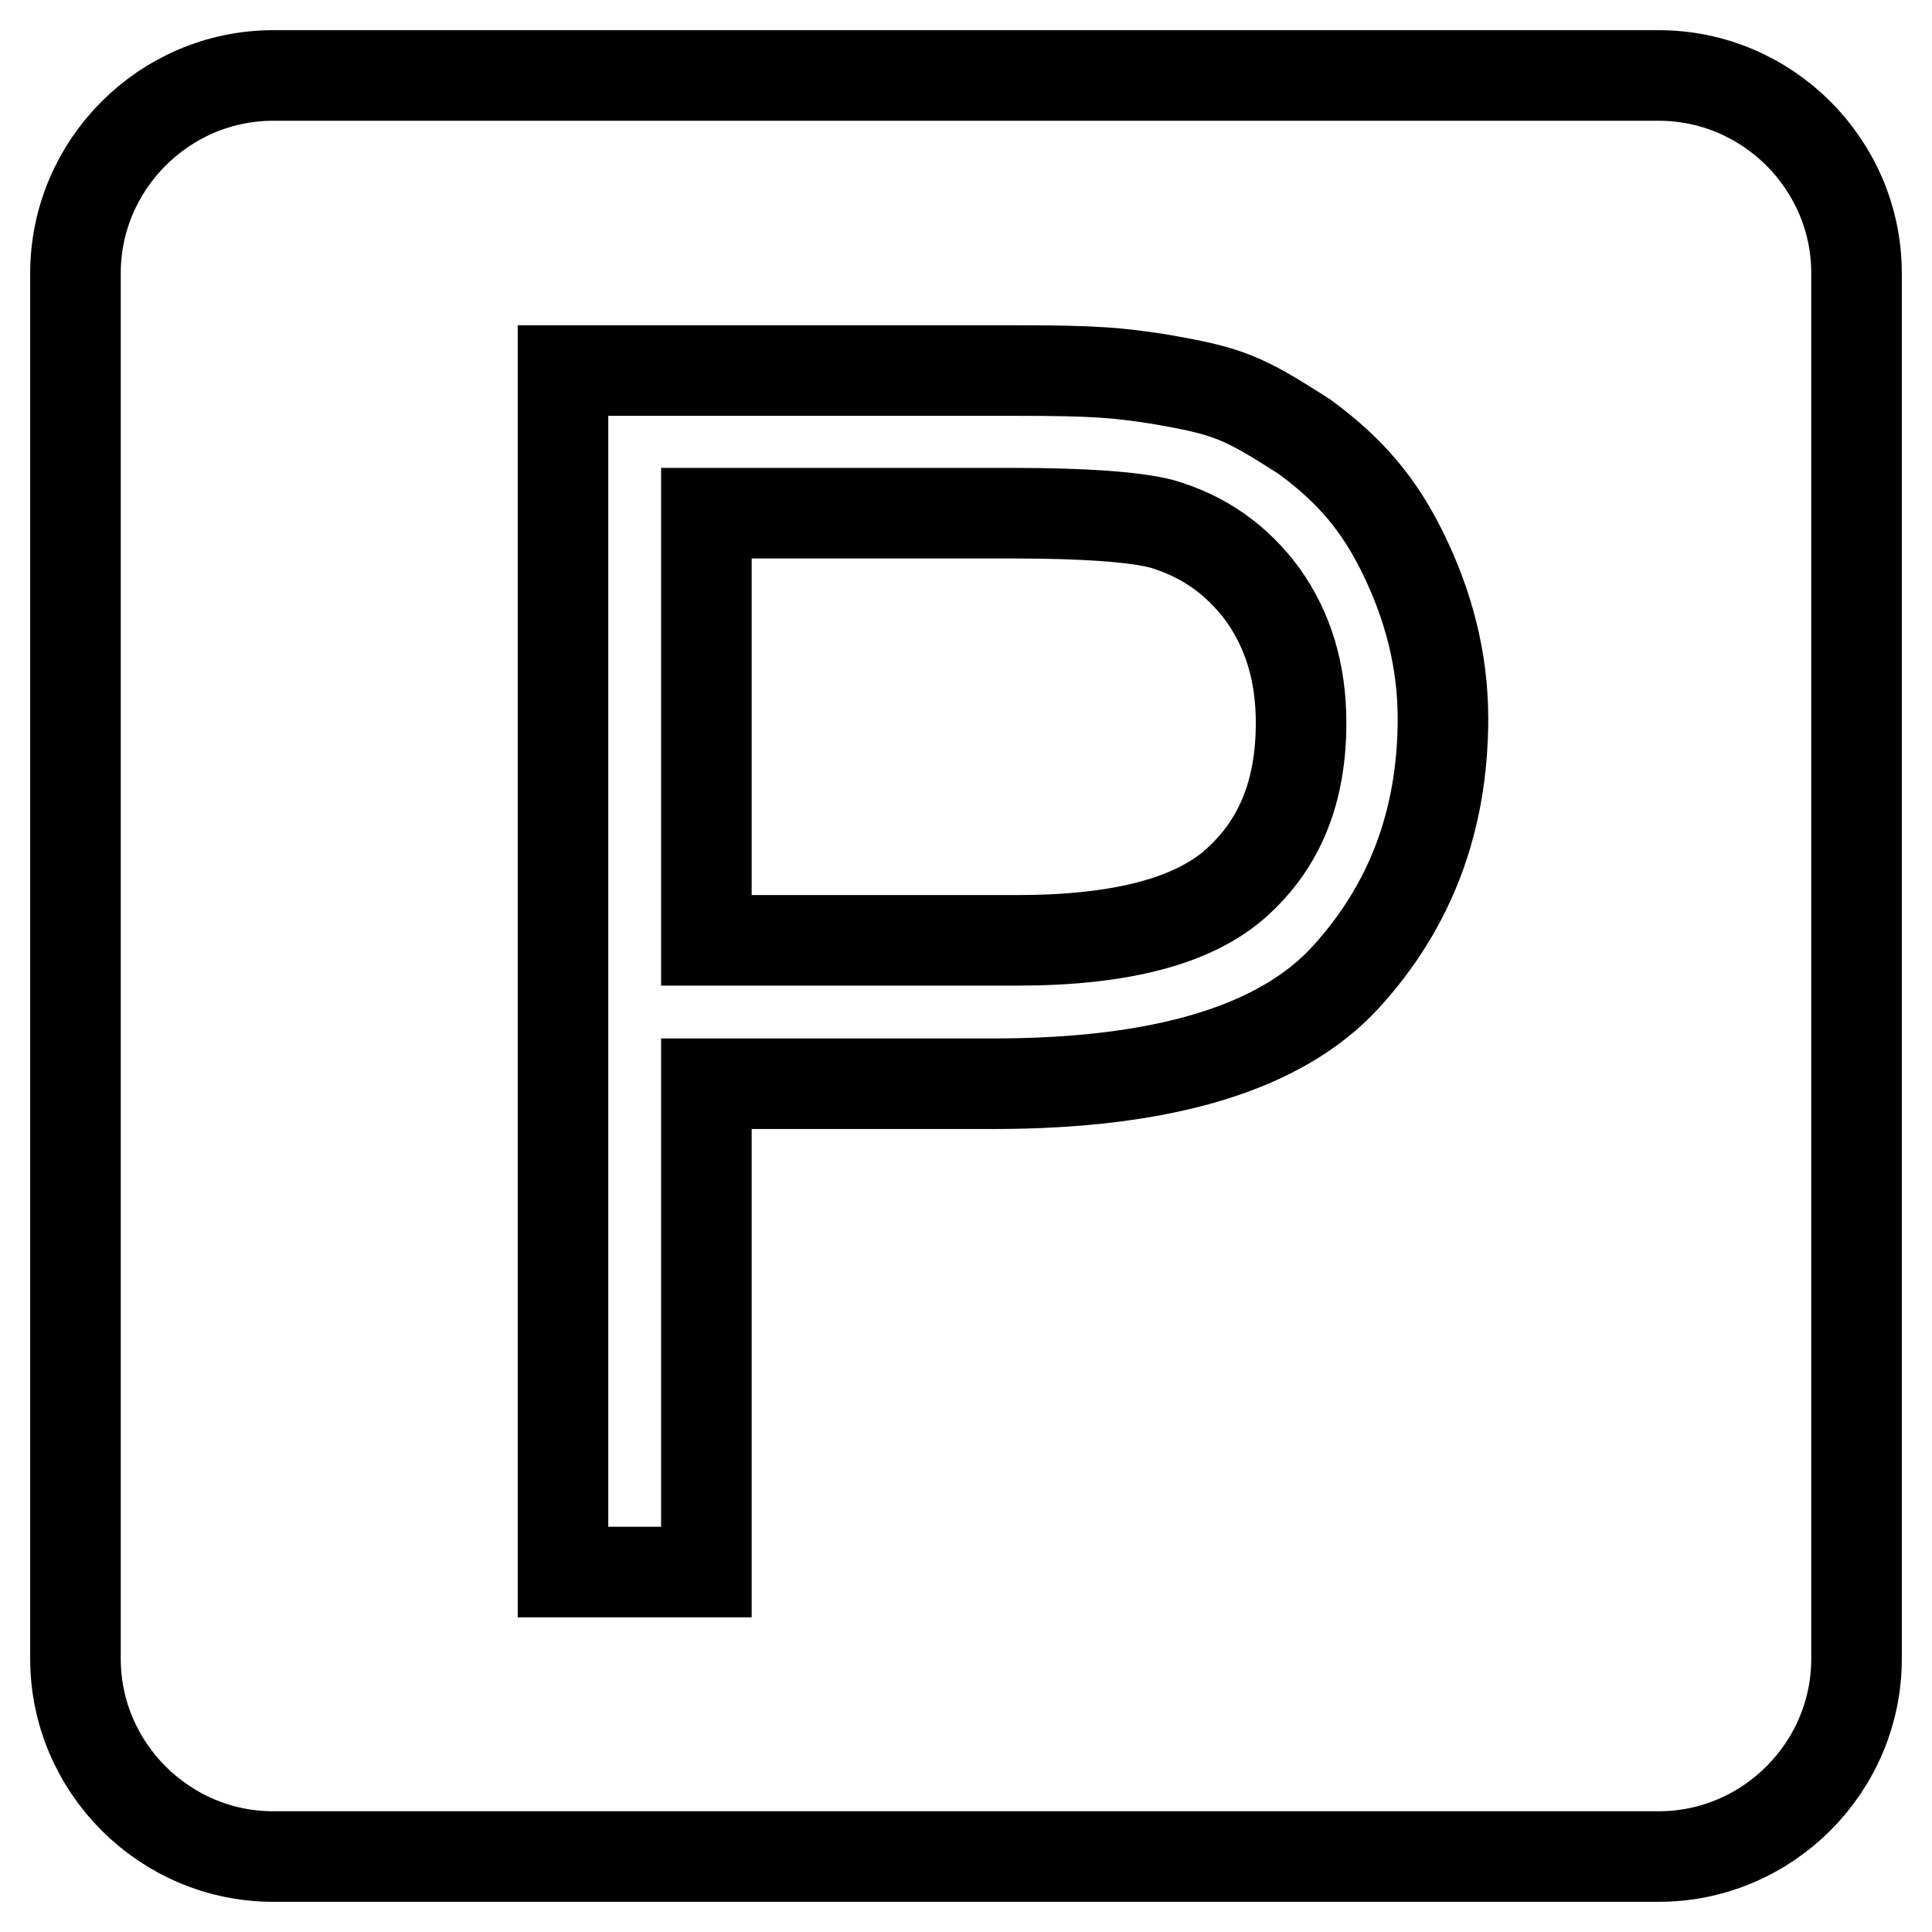
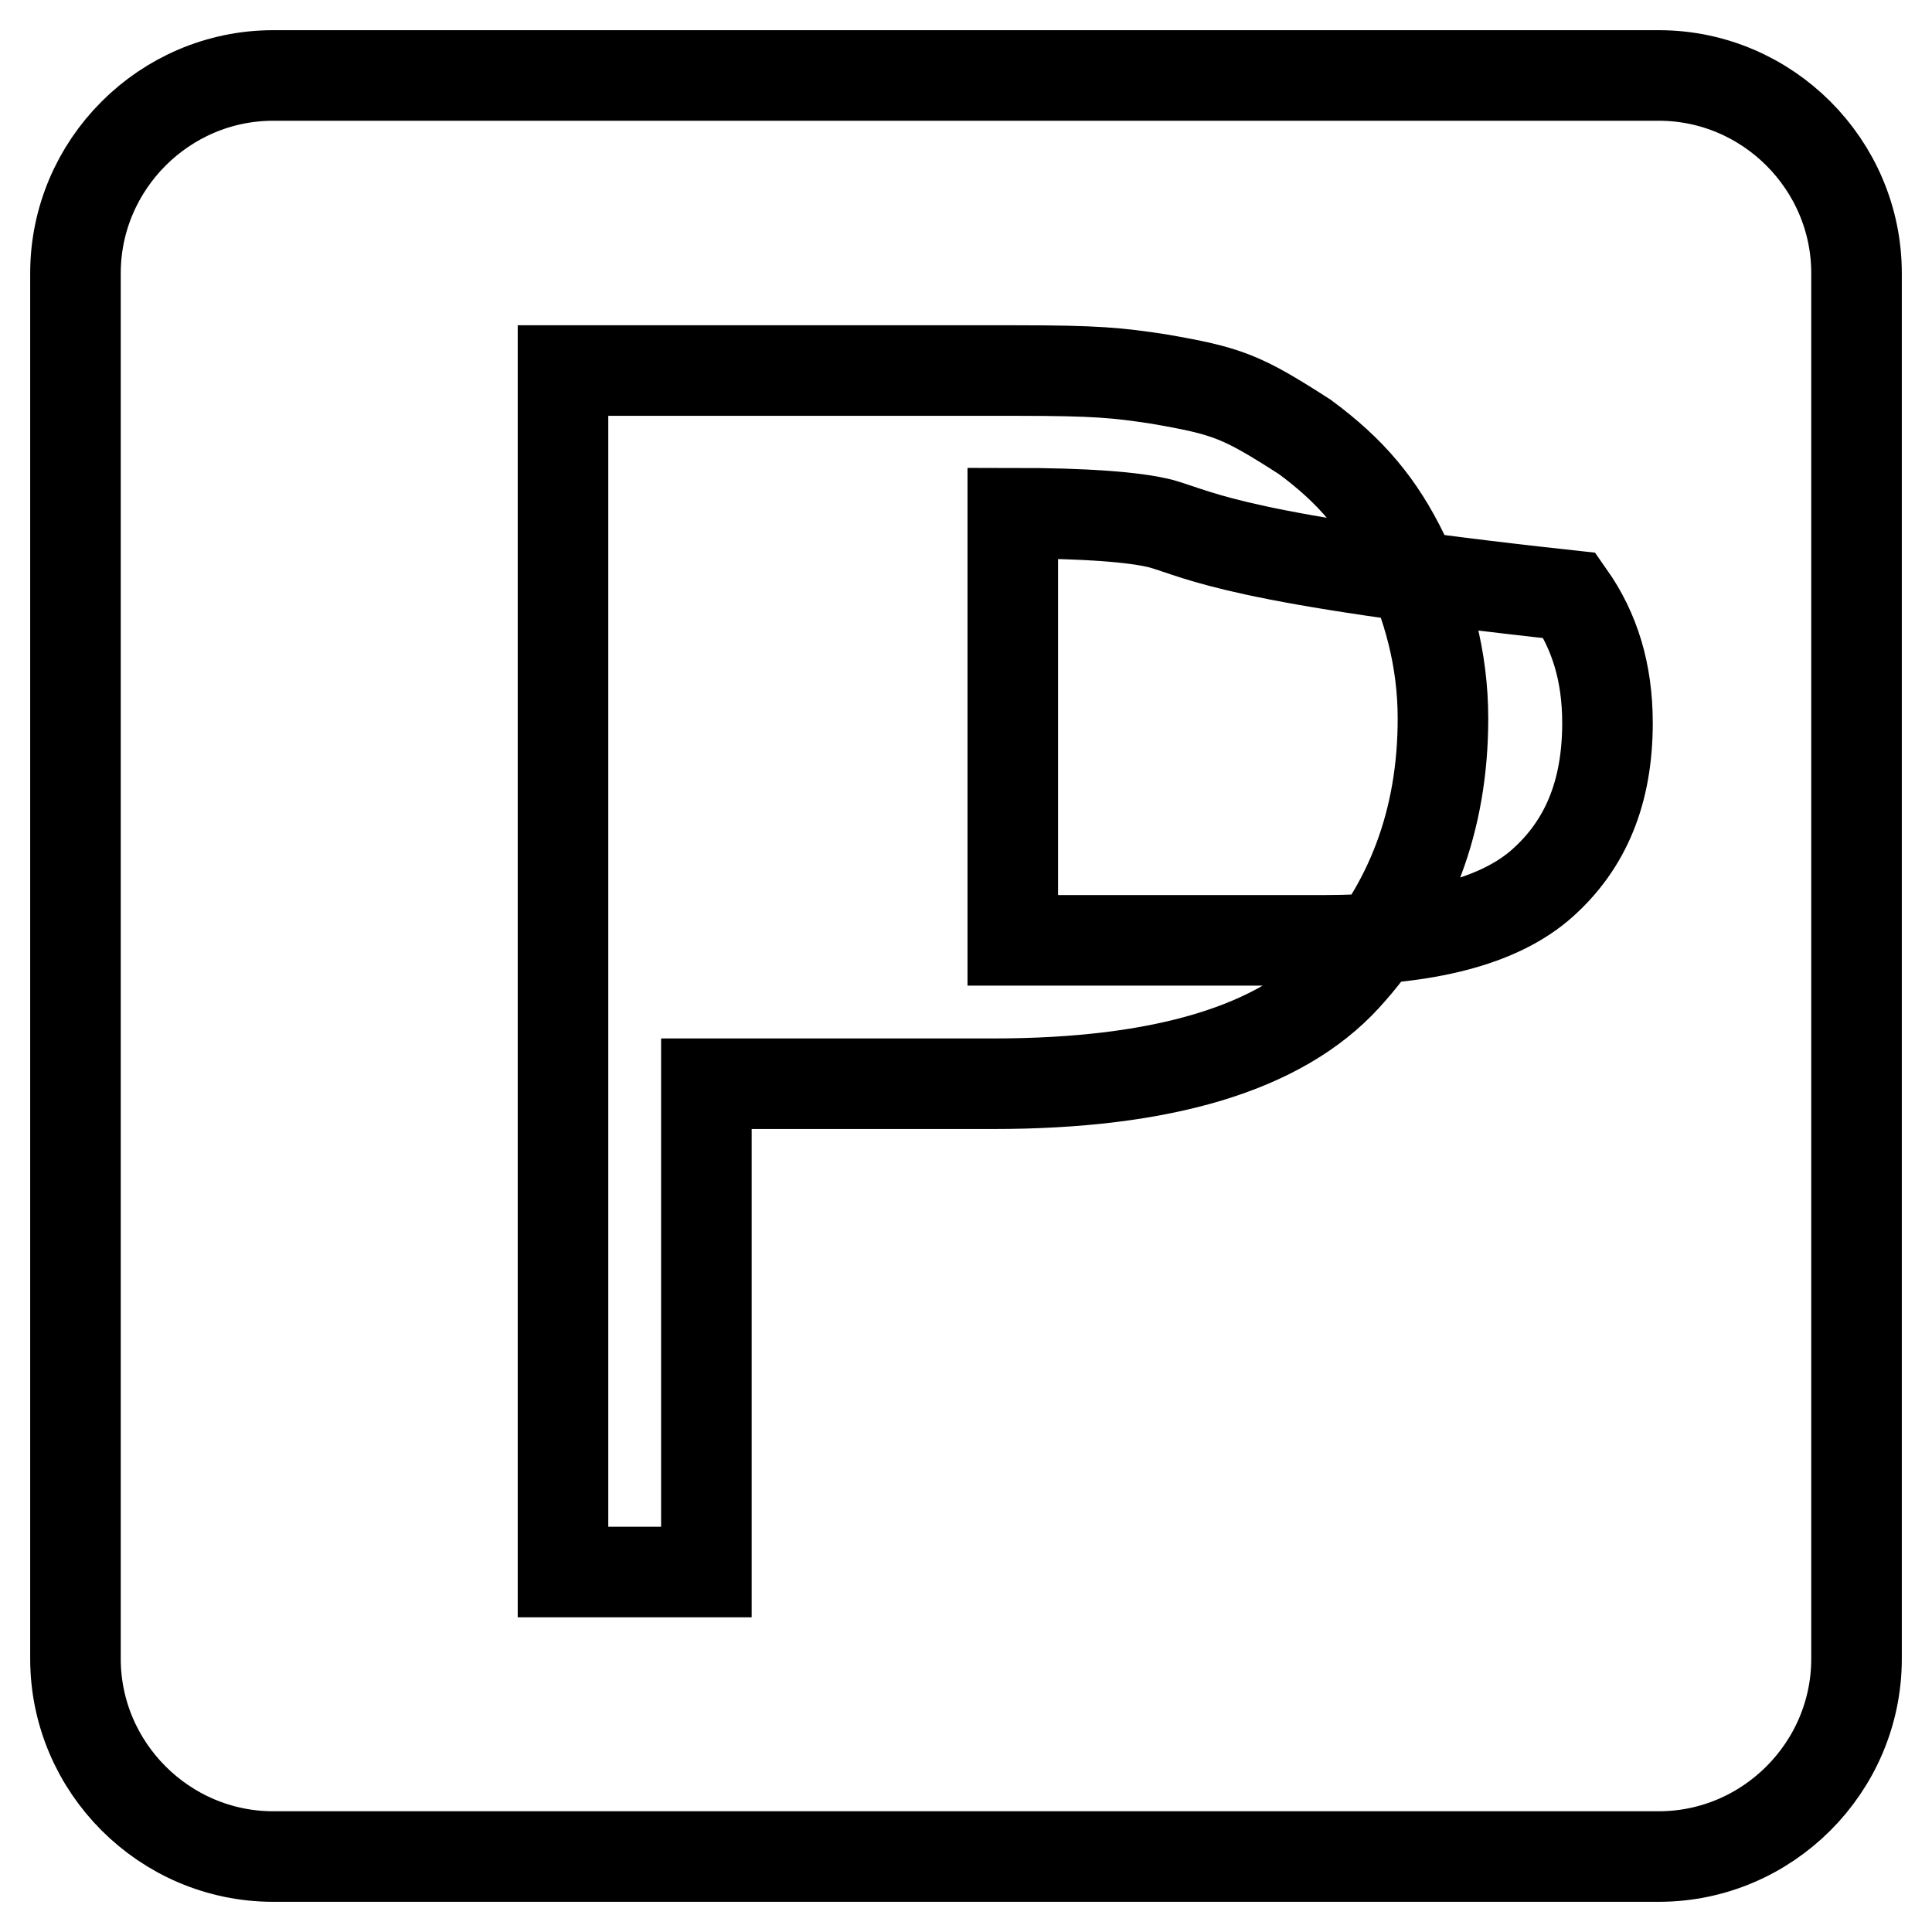
<svg xmlns="http://www.w3.org/2000/svg" version="1.1" x="0px" y="0px" viewBox="0 0 256 256" enable-background="new 0 0 256 256" xml:space="preserve">
  <g>
-     <path stroke-width="12" fill-opacity="0" stroke="#000000" d="M153.9,69.4c-3.5-0.9-10.1-1.4-19.7-1.4H93.6v56.6h41.2c13.6,0,23.3-2.5,29-7.6c5.7-5.1,8.6-12,8.6-21.2 c0-6.7-1.7-12.2-5-16.9C163.9,74.1,159.4,71,153.9,69.4L153.9,69.4z M219.8,10H36.2C21.8,10,10,21.8,10,36.2v183.6 c0,14.4,11.8,26.2,26.2,26.2h183.6c14.4,0,26.2-11.8,26.2-26.2V36.2C246,21.8,234.2,10,219.8,10z M178.3,129.5 c-8.6,9.4-24.2,14.1-46.7,14.1H93.6v64.7H74.6V49.1h60.1c10.6,0,13.4,0.3,18.7,1.1c9.3,1.6,11.1,2.3,19.5,7.7 c6.1,4.5,9.9,9,13.1,15.6c3.2,6.6,5.2,13.8,5.2,21.7C191.2,108.7,186.9,120.1,178.3,129.5L178.3,129.5L178.3,129.5z" />
+     <path stroke-width="12" fill-opacity="0" stroke="#000000" d="M153.9,69.4c-3.5-0.9-10.1-1.4-19.7-1.4v56.6h41.2c13.6,0,23.3-2.5,29-7.6c5.7-5.1,8.6-12,8.6-21.2 c0-6.7-1.7-12.2-5-16.9C163.9,74.1,159.4,71,153.9,69.4L153.9,69.4z M219.8,10H36.2C21.8,10,10,21.8,10,36.2v183.6 c0,14.4,11.8,26.2,26.2,26.2h183.6c14.4,0,26.2-11.8,26.2-26.2V36.2C246,21.8,234.2,10,219.8,10z M178.3,129.5 c-8.6,9.4-24.2,14.1-46.7,14.1H93.6v64.7H74.6V49.1h60.1c10.6,0,13.4,0.3,18.7,1.1c9.3,1.6,11.1,2.3,19.5,7.7 c6.1,4.5,9.9,9,13.1,15.6c3.2,6.6,5.2,13.8,5.2,21.7C191.2,108.7,186.9,120.1,178.3,129.5L178.3,129.5L178.3,129.5z" />
  </g>
</svg>